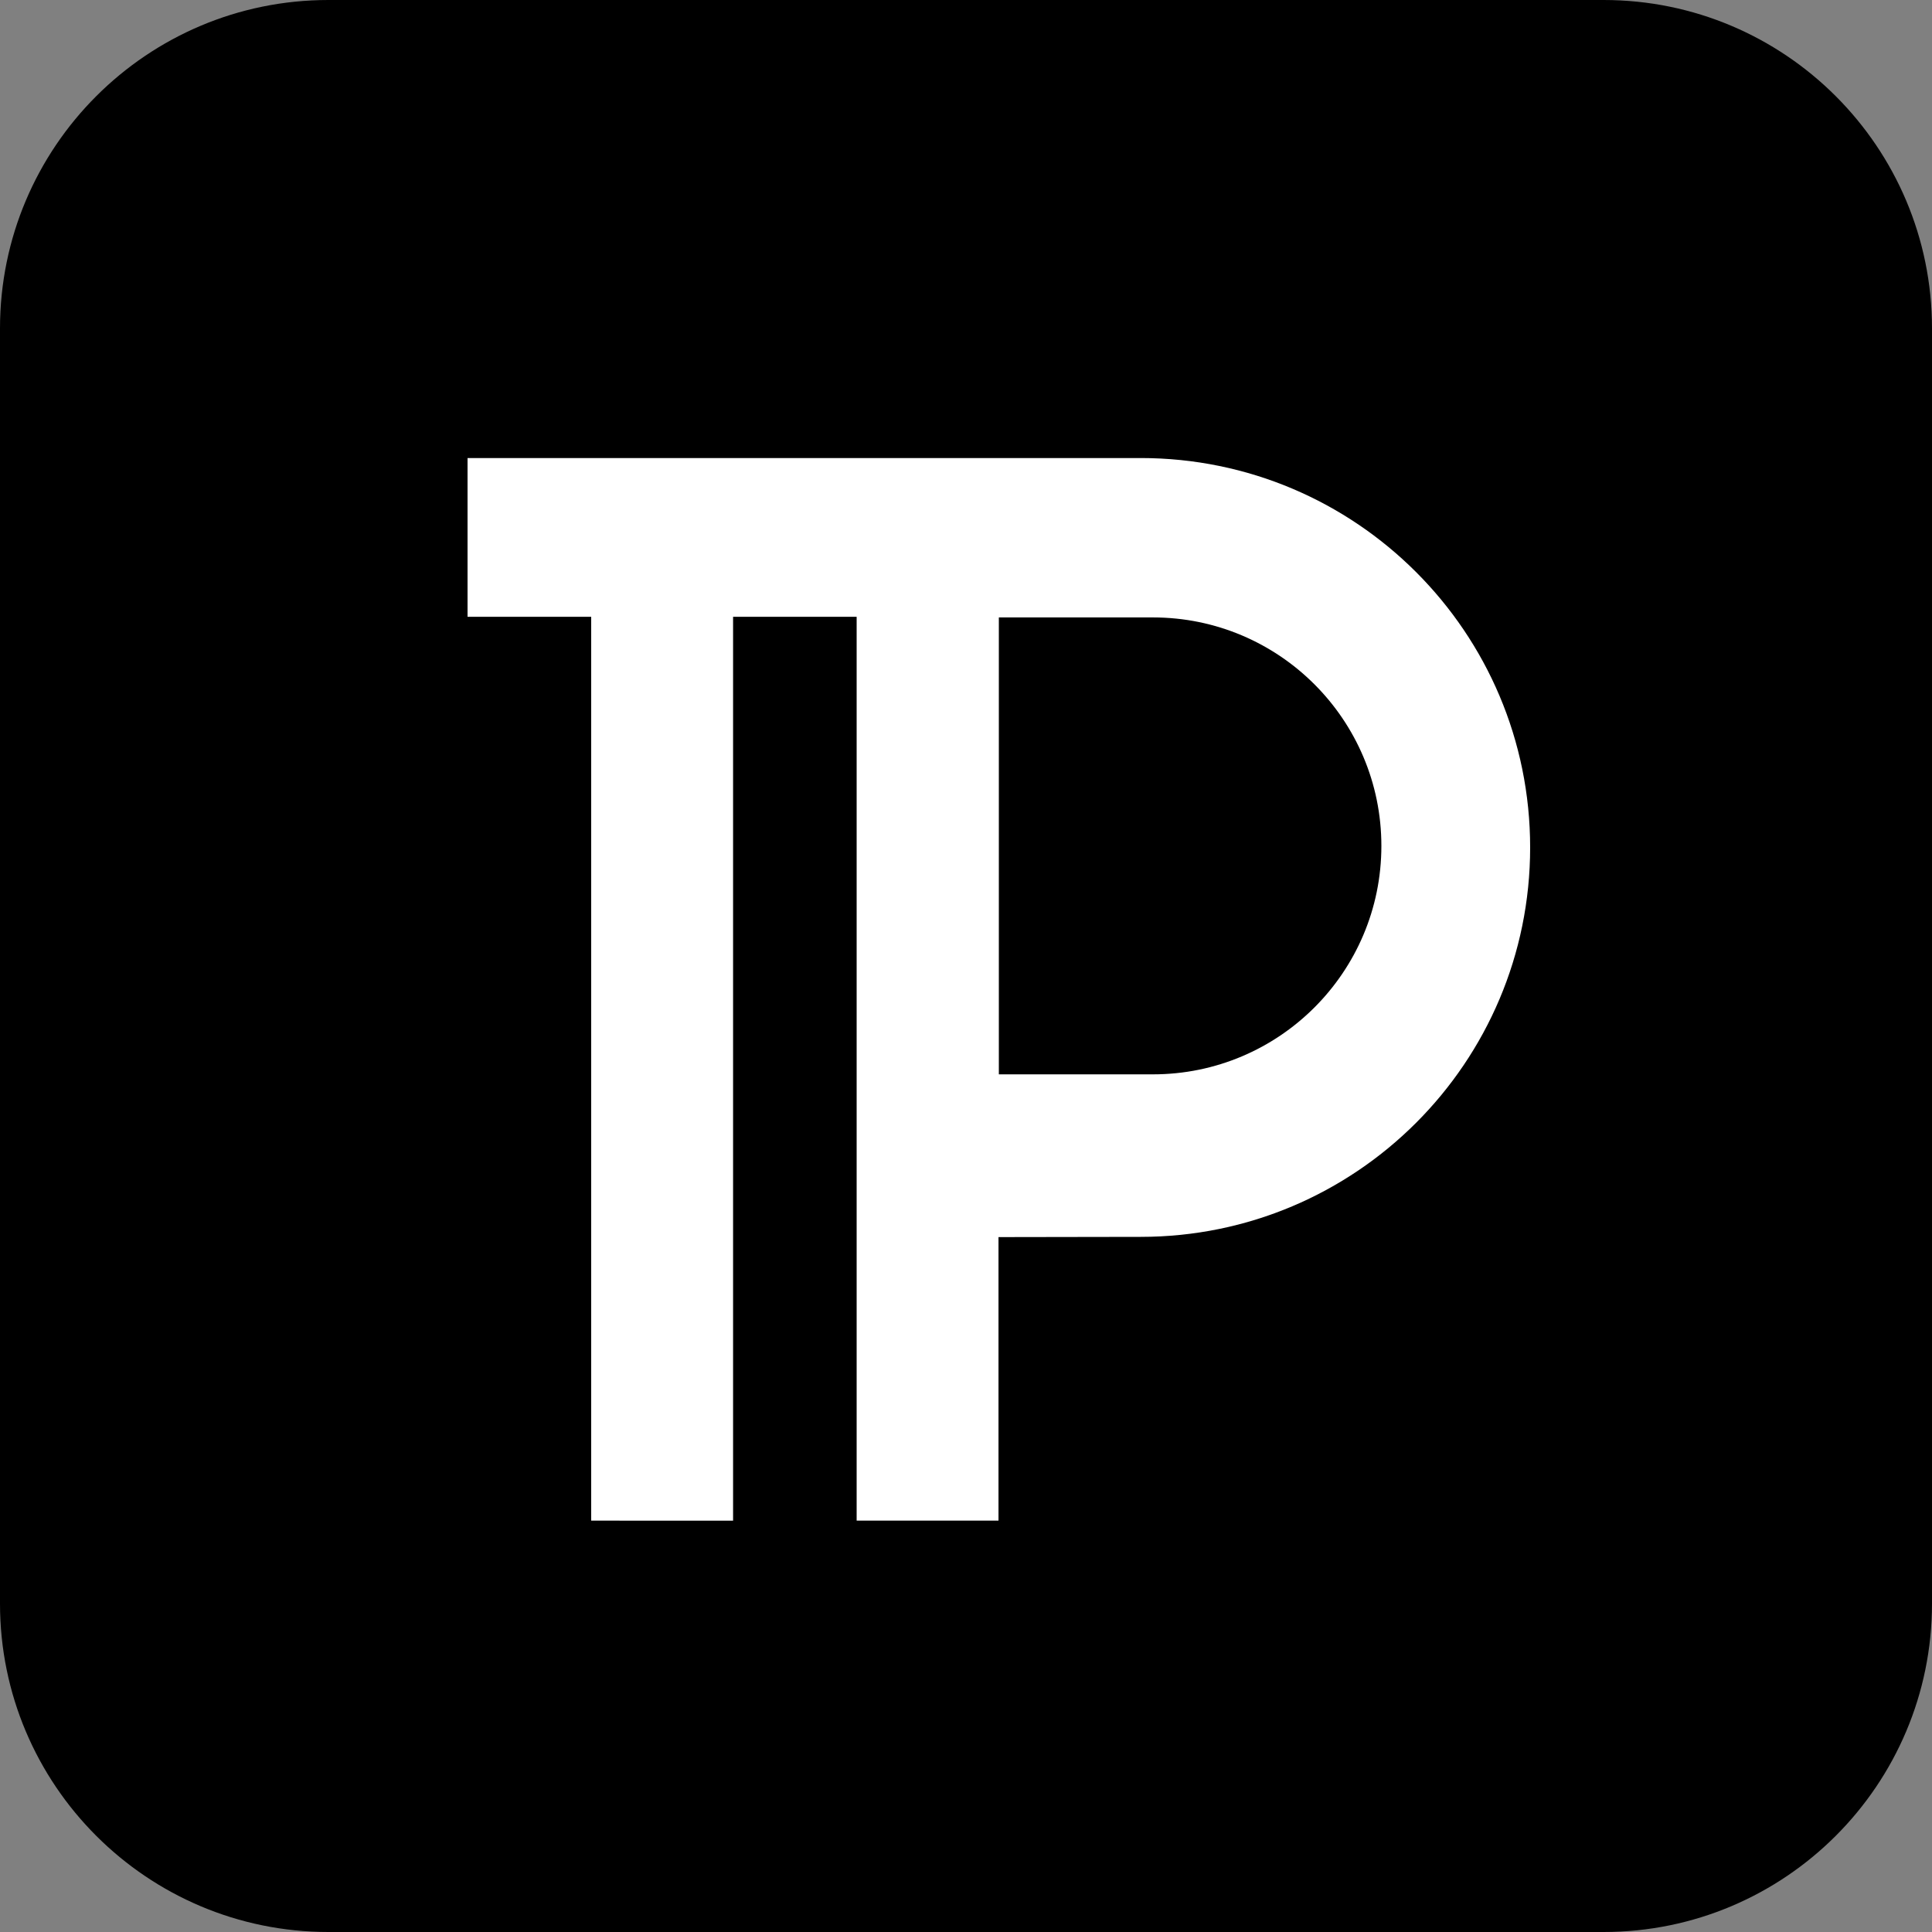
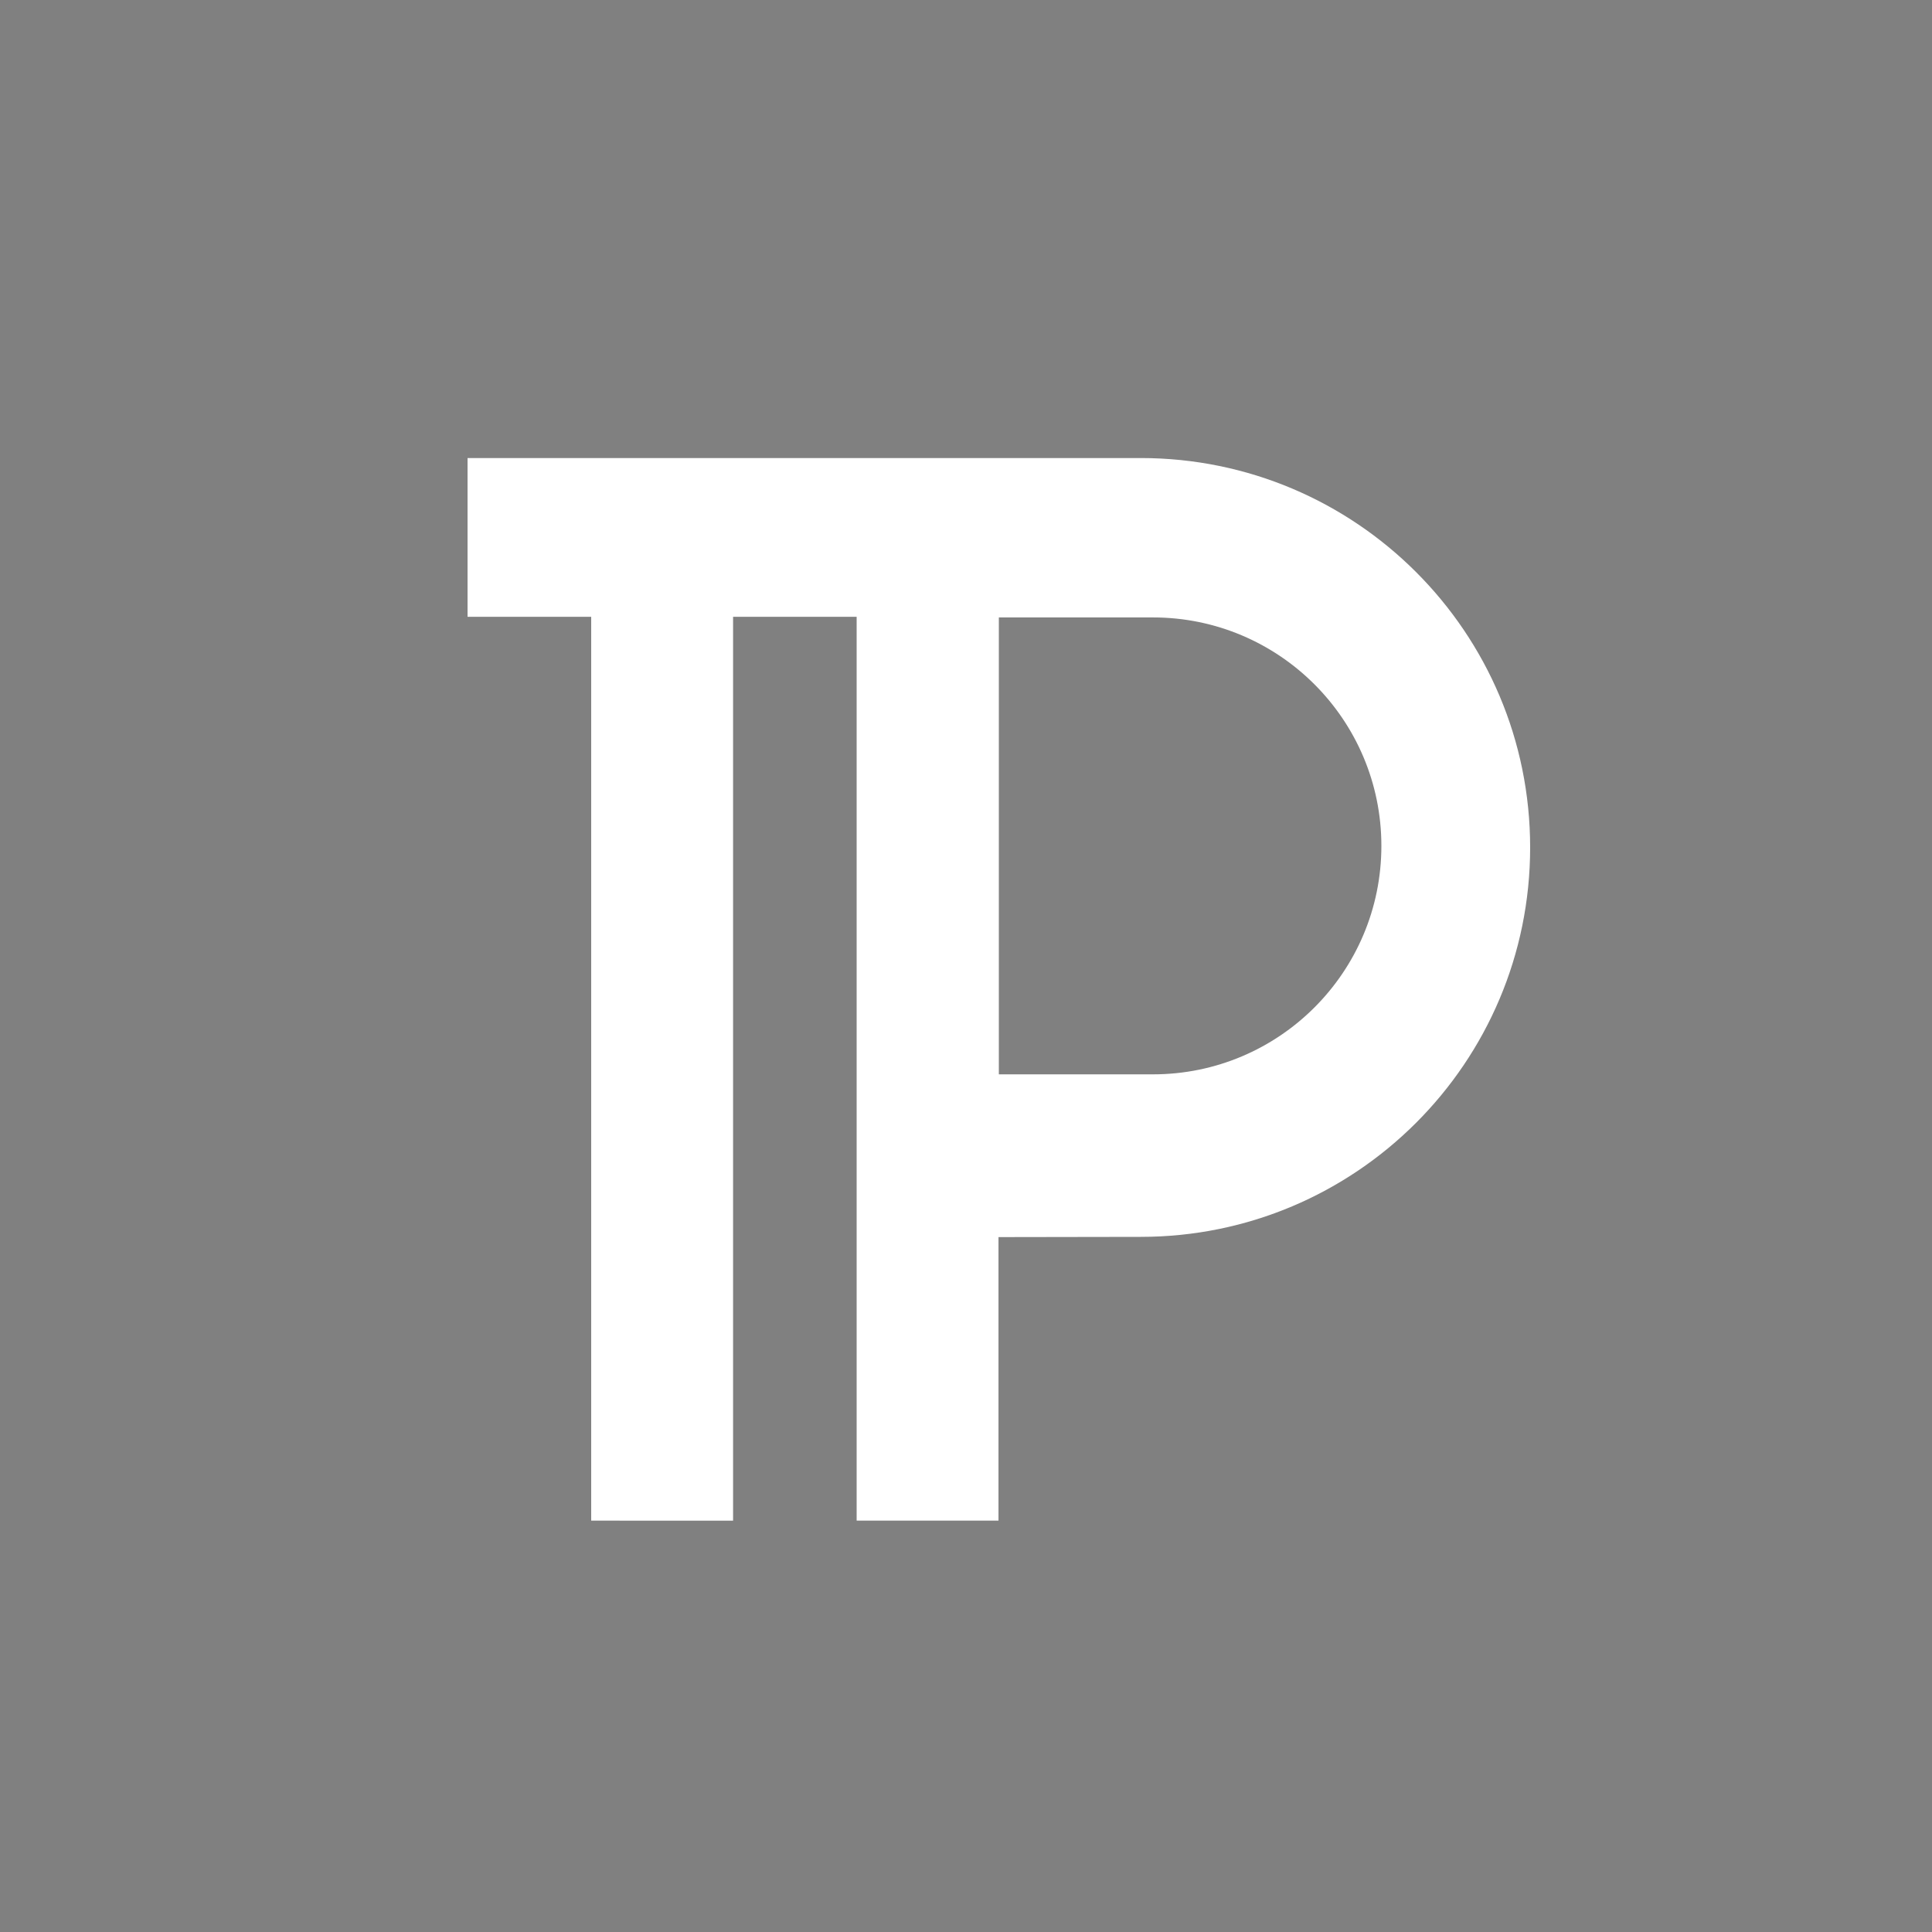
<svg xmlns="http://www.w3.org/2000/svg" viewBox="0 0 500 500">
  <rect x="0" y="0" width="500" height="500" fill="#808080" stroke="none" />
-   <path d="M85 0h330c46.94 0 85 38.06 85 85v330c0 46.94-38.06 85-85 85H85c-46.94 0-85-38.06-85-85V85C0 38.06 38.06 0 85 0z" />
  <path fill="#fff" d="M295.23 118.54c55.65 0 100.77 45.12 100.77 100.78S350.88 320.1 295.23 320.1l-36.82.06v73.38H221.7V159.62h-31.98v233.92H153V159.62h-32v-41.08h174.23zm3.15 41.25H258.5v118.25h39.88c32.65 0 59.12-26.47 59.12-59.12s-26.47-59.13-59.12-59.13z" />
</svg>